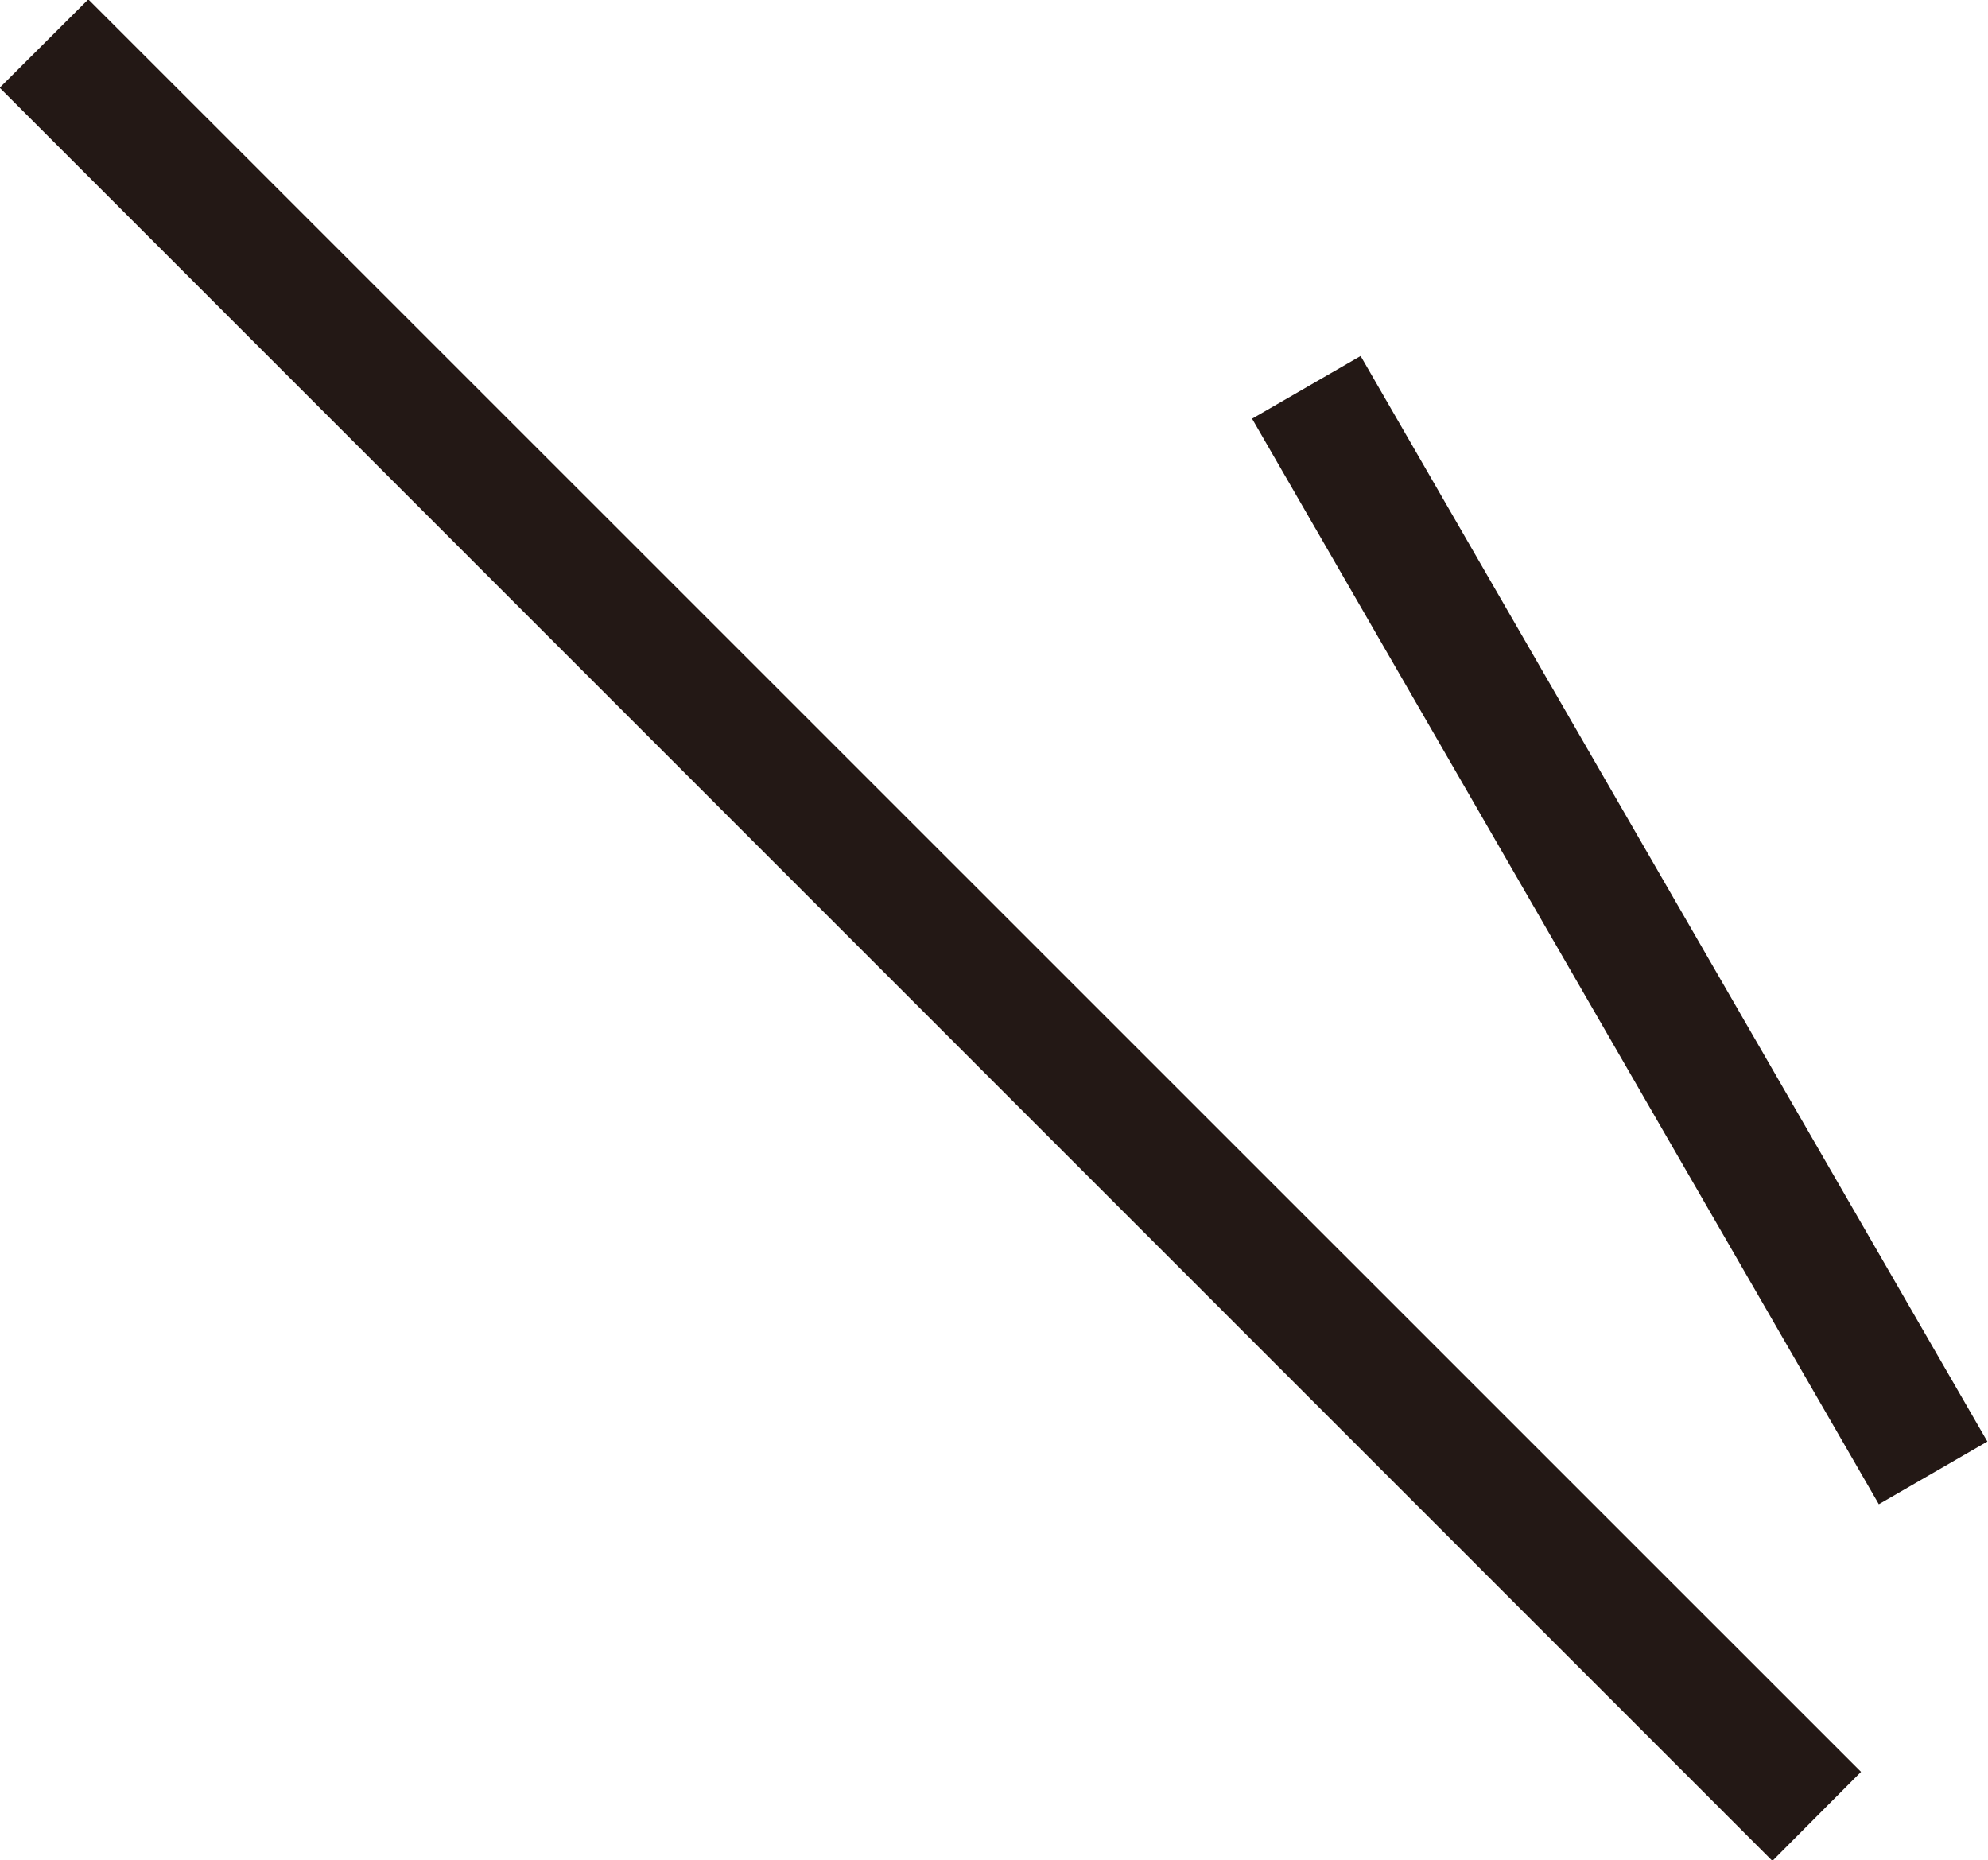
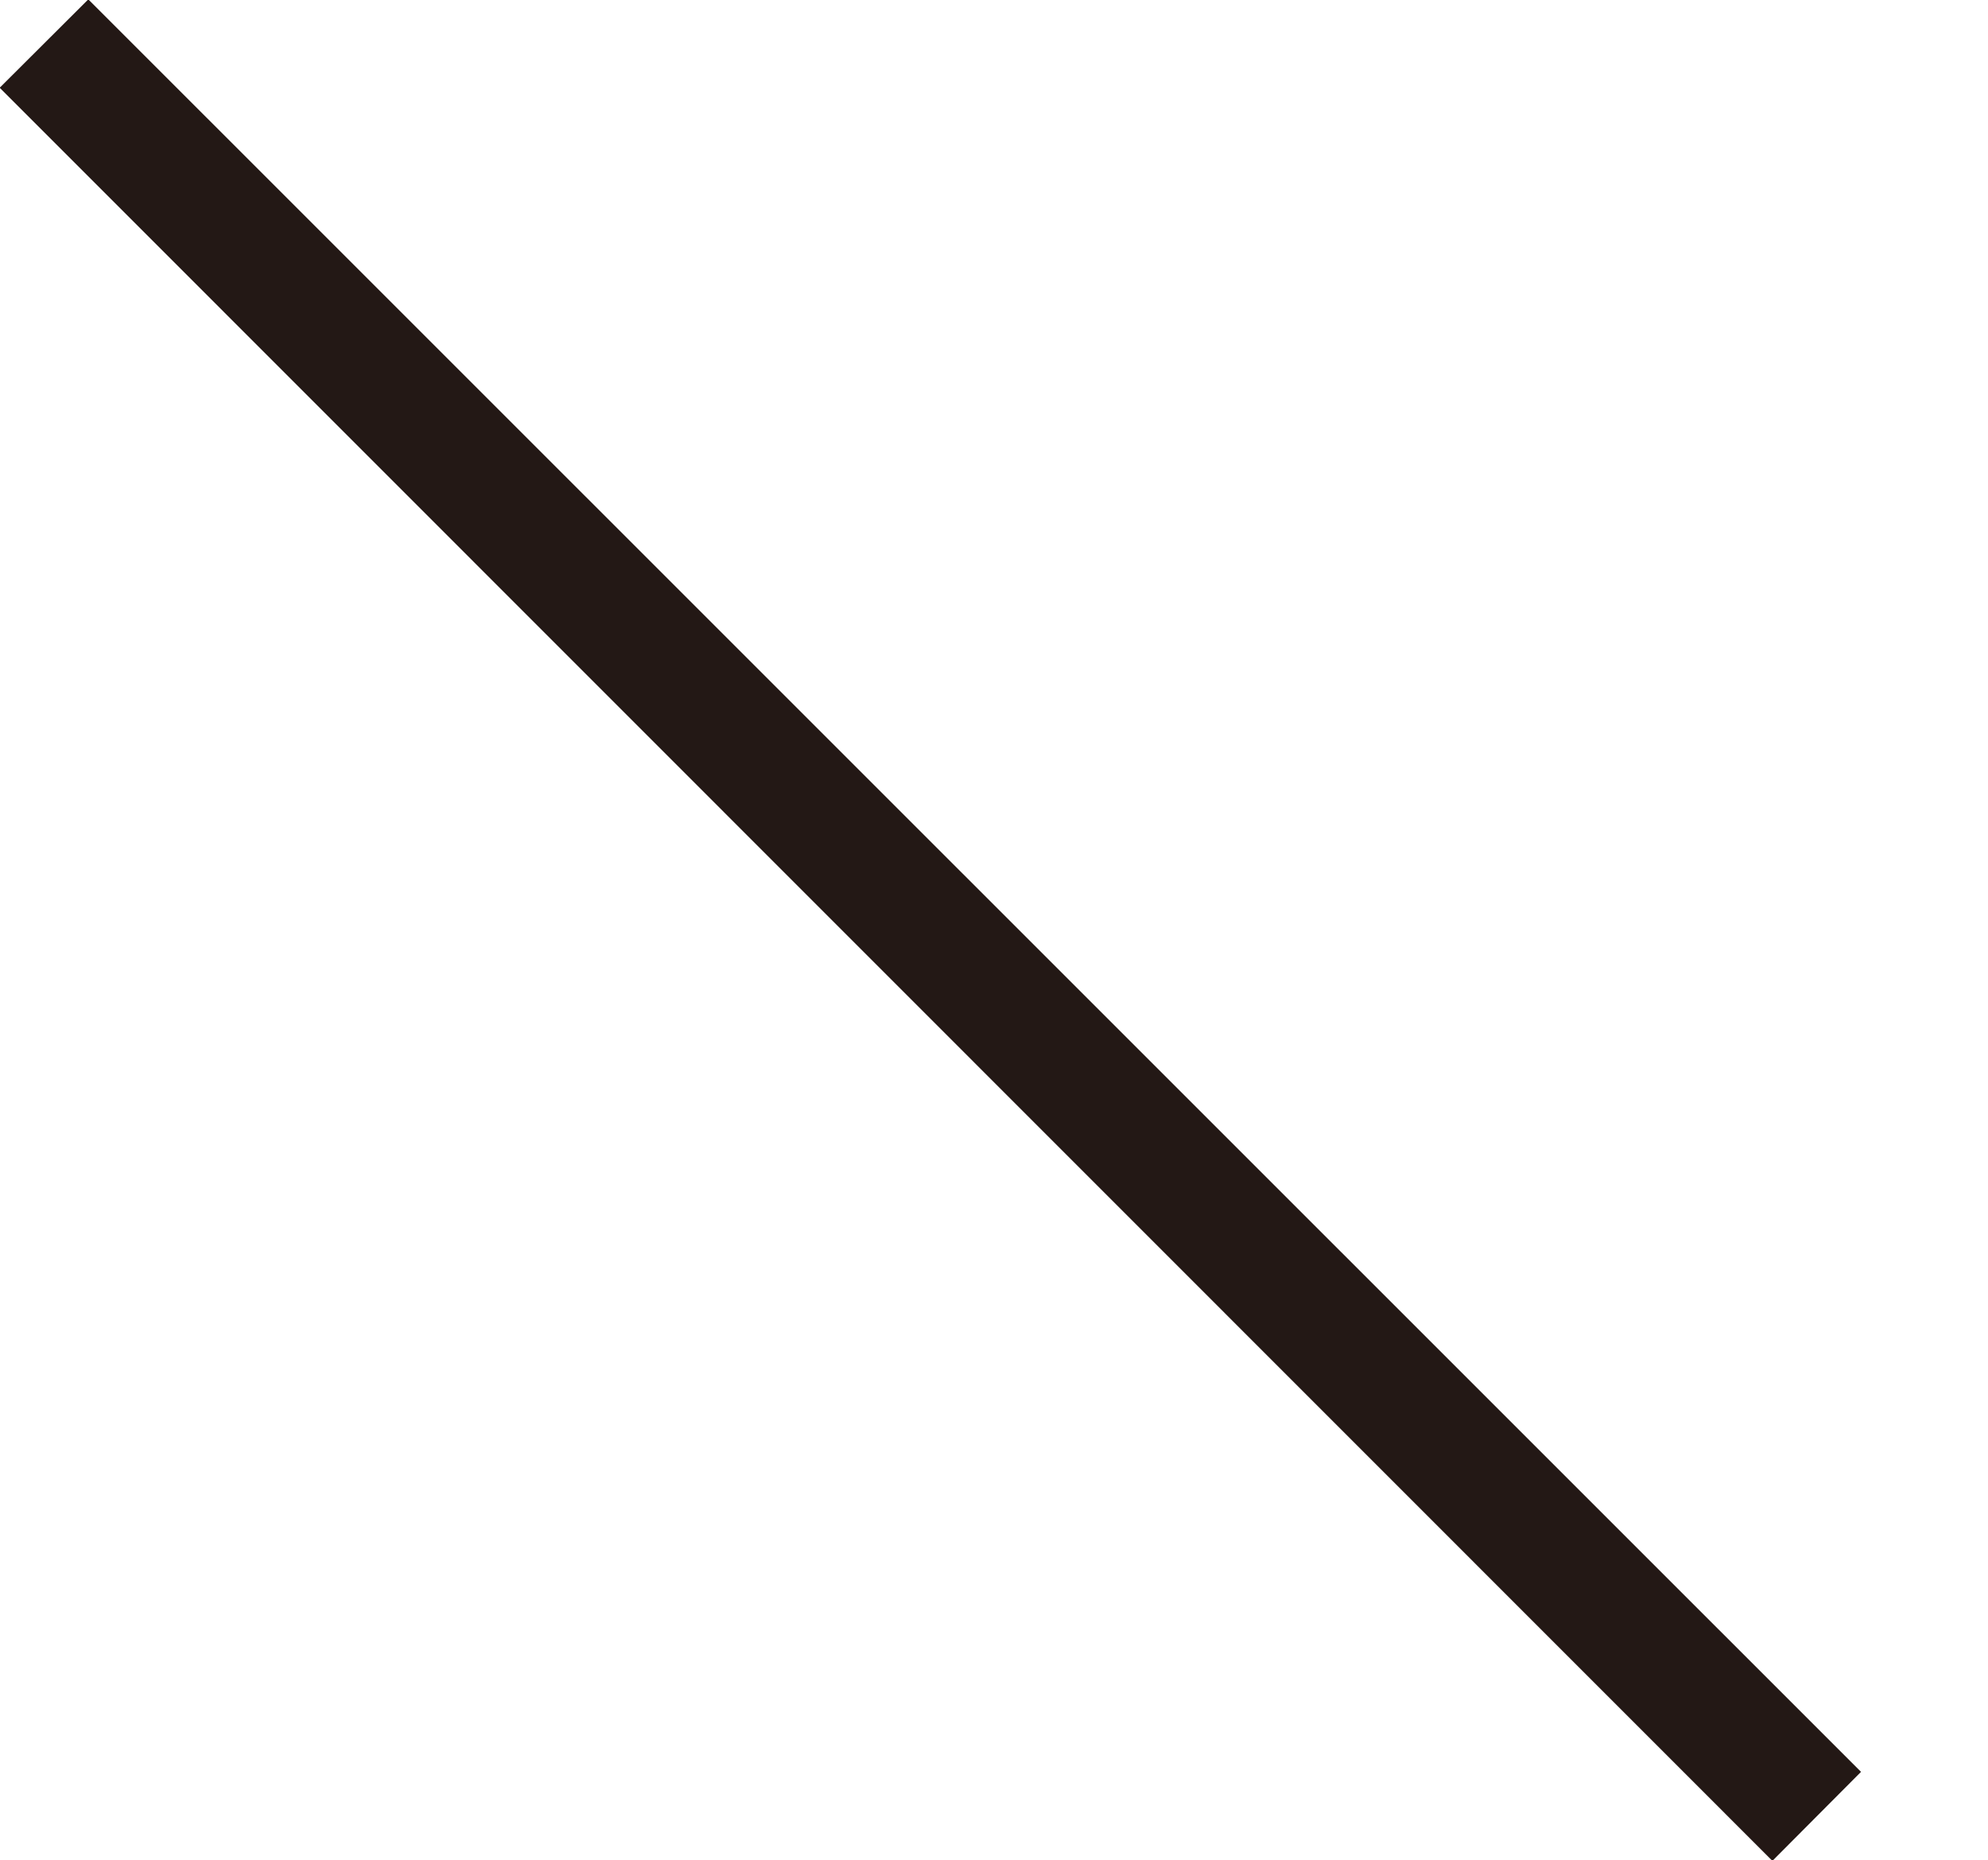
<svg xmlns="http://www.w3.org/2000/svg" width="31.719" height="29.68" viewBox="0 0 31.719 29.68">
  <defs>
    <style>
      .cls-1 {
        fill: #231815;
        fill-rule: evenodd;
      }
    </style>
  </defs>
-   <path id="_" data-name="//" class="cls-1" d="M674.565,1671.15l28.284,28.28-1.414,1.42-28.284-28.29Zm20.3,5.69,10,17.32-1.732,1-10-17.32Z" transform="translate(-673.156 -1671.16)" />
+   <path id="_" data-name="//" class="cls-1" d="M674.565,1671.15l28.284,28.28-1.414,1.42-28.284-28.29ZZ" transform="translate(-673.156 -1671.16)" />
</svg>